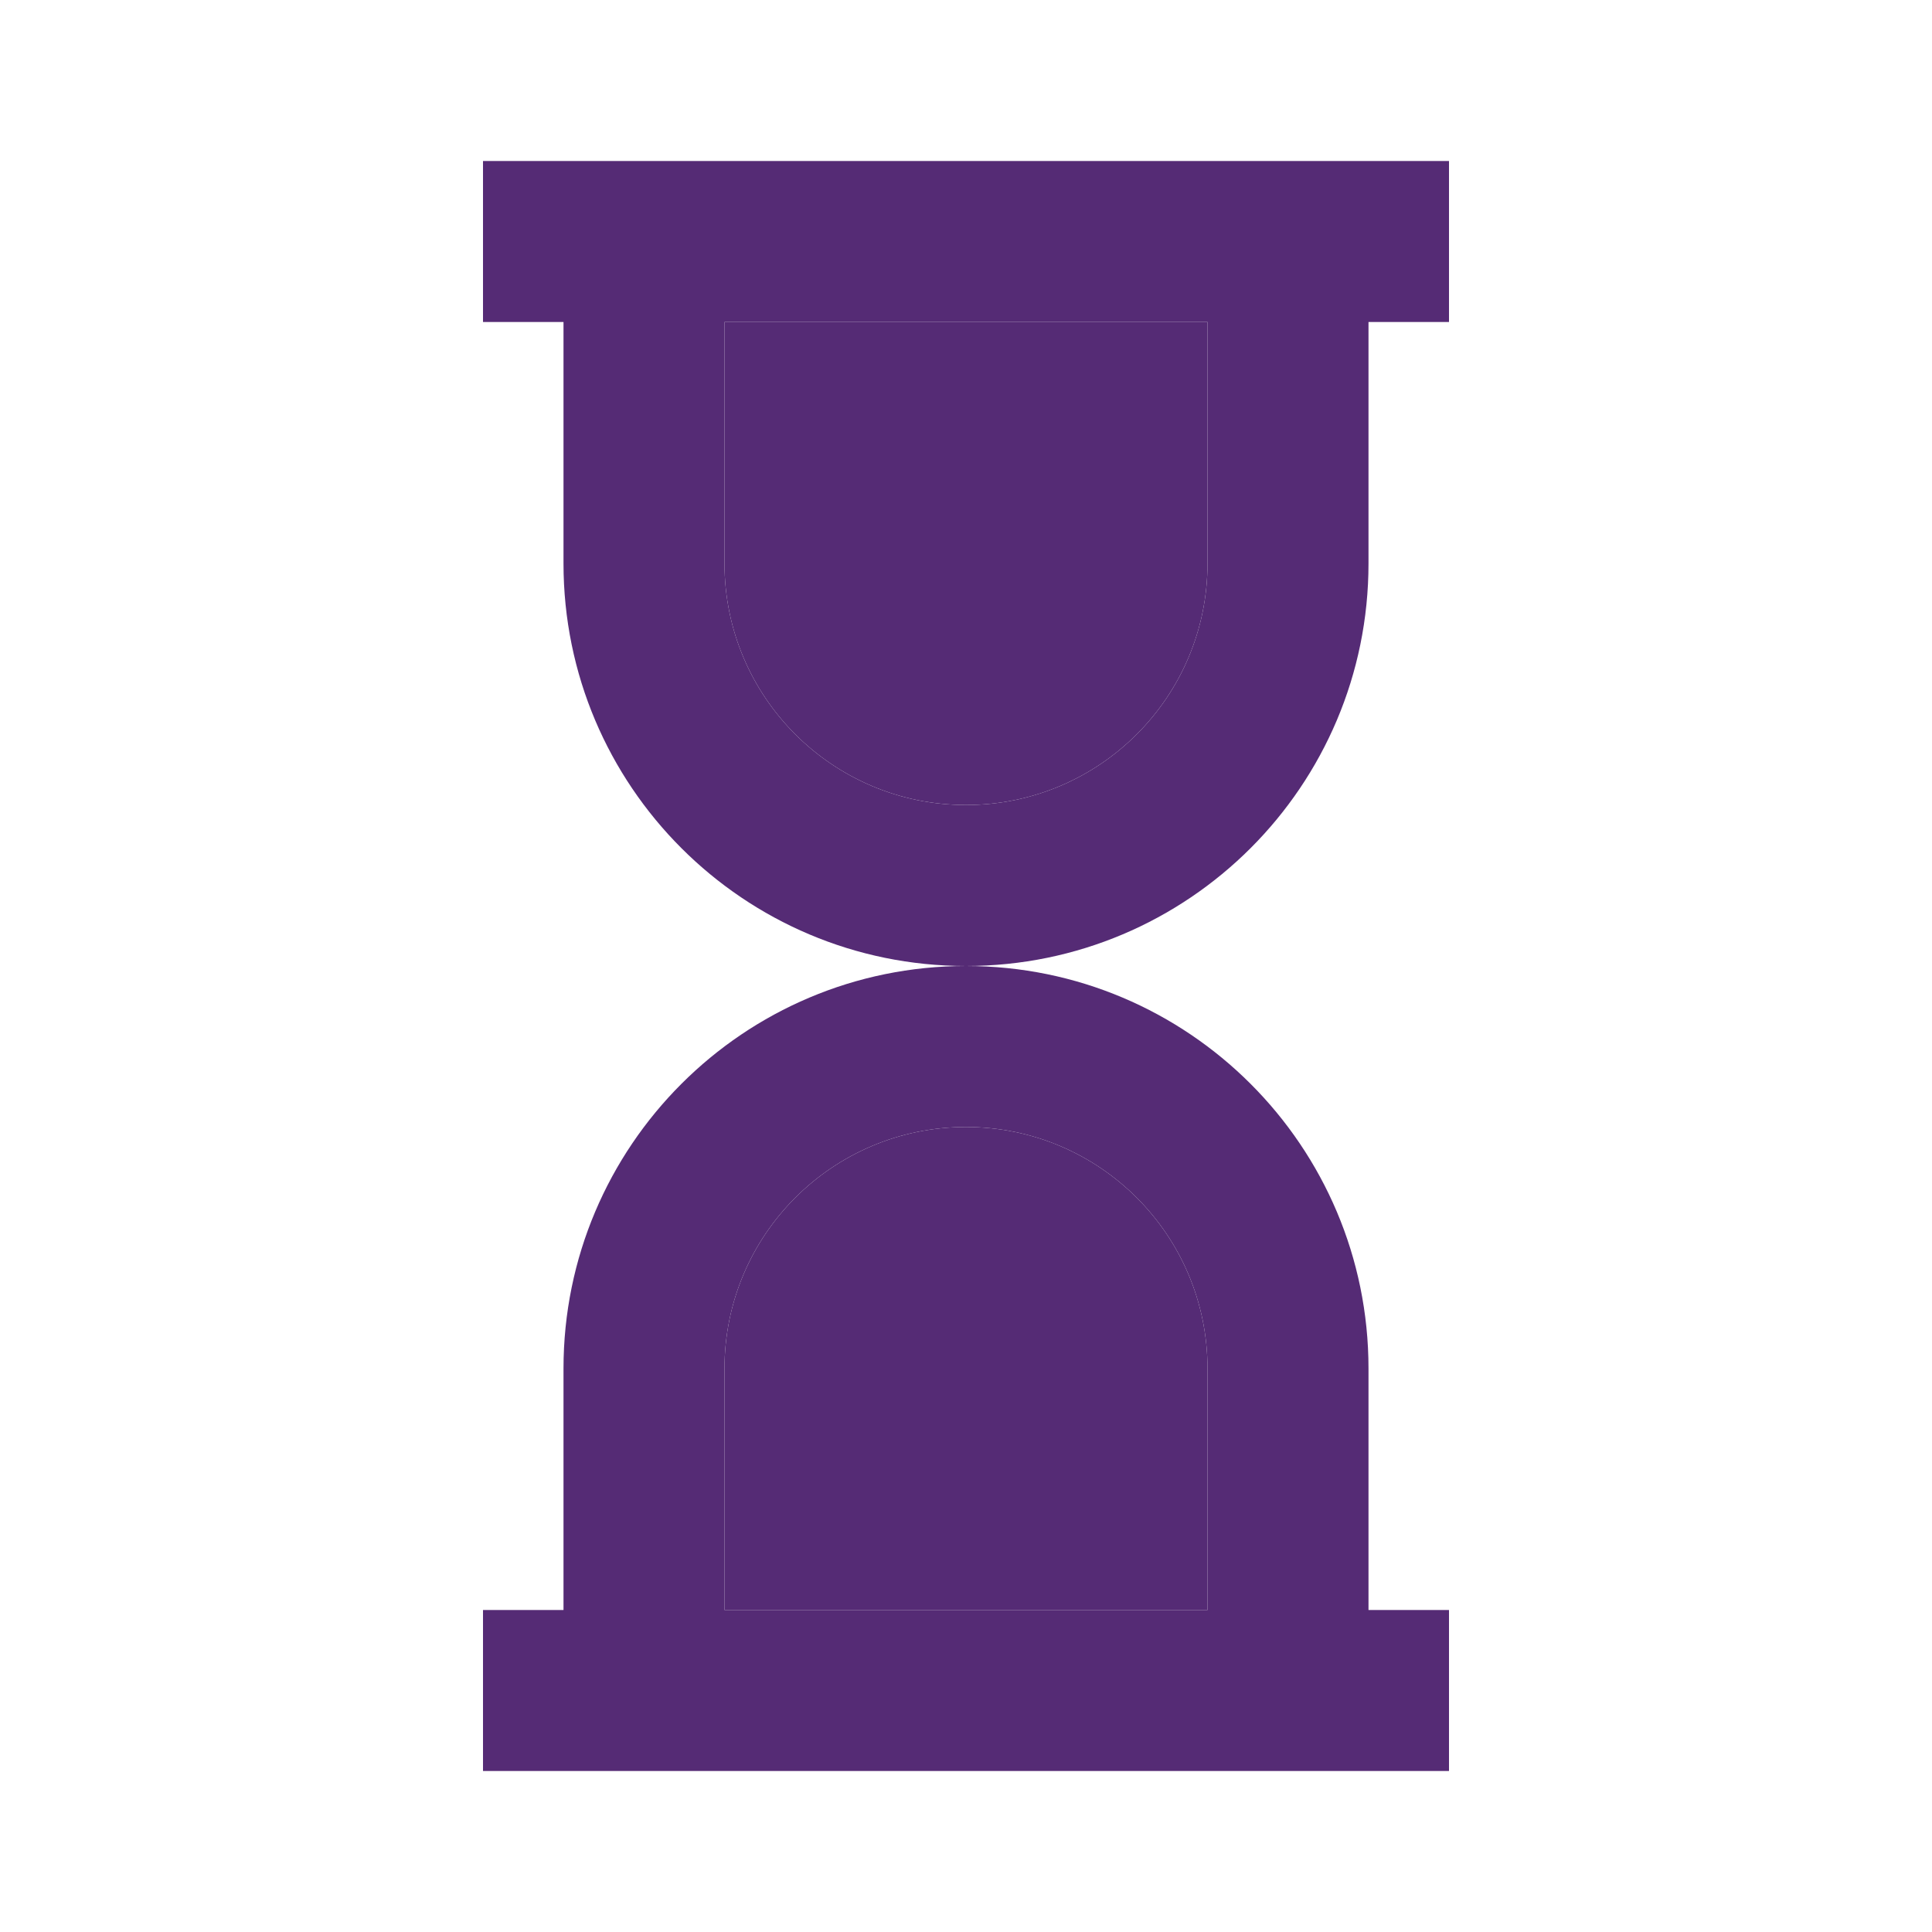
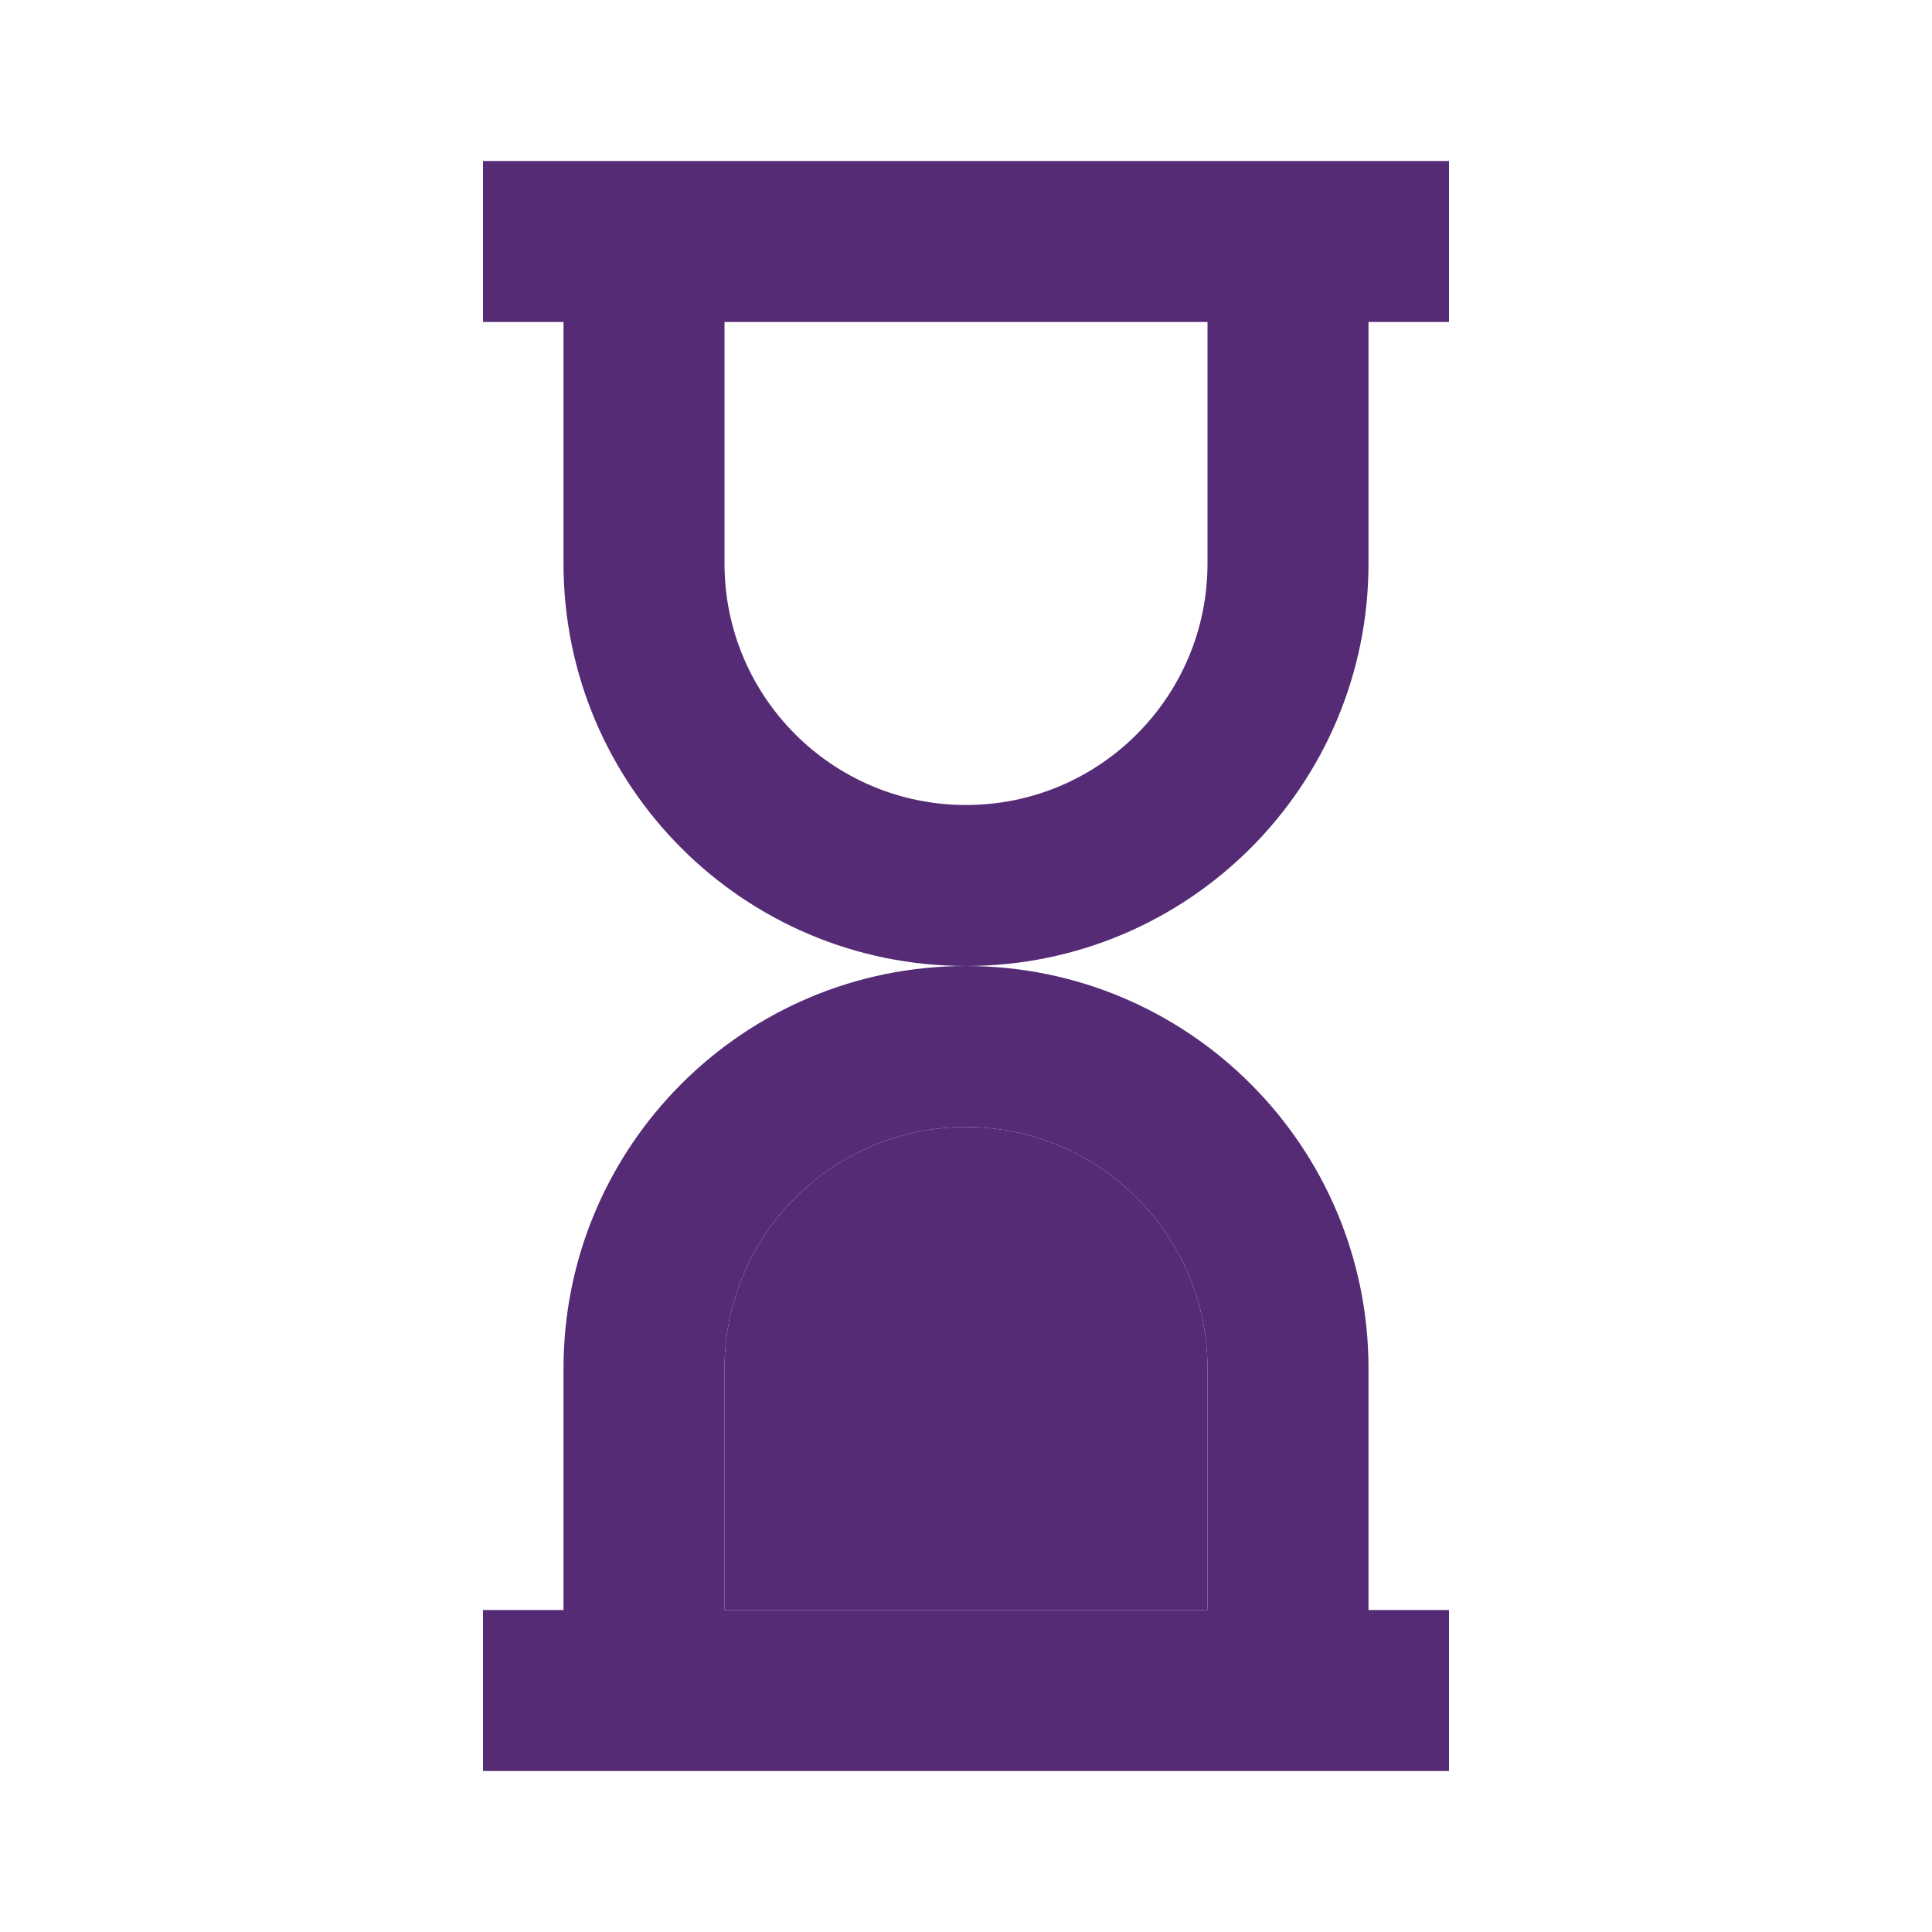
<svg xmlns="http://www.w3.org/2000/svg" width="48" height="48" viewBox="0 0 48 48" fill="none">
  <path fill-rule="evenodd" clip-rule="evenodd" d="M12 4V8H14V14C14 19.523 18.477 24 24 24C18.477 24 14 28.477 14 34V40H12V44H36V40H34V34C34 28.477 29.523 24 24 24C29.523 24 34 19.523 34 14V8H36V4H12ZM18 8H30V14C30 17.314 27.314 20 24 20C20.686 20 18 17.314 18 14V8ZM18 34V40H30V34C30 30.686 27.314 28 24 28C20.686 28 18 30.686 18 34Z" fill="#552B75" />
-   <path d="M18 8H30V14C30 17.314 27.314 20 24 20C20.686 20 18 17.314 18 14V8Z" fill="#552B75" />
  <path d="M18 34V40H30V34C30 30.686 27.314 28 24 28C20.686 28 18 30.686 18 34Z" fill="#552B75" />
</svg>